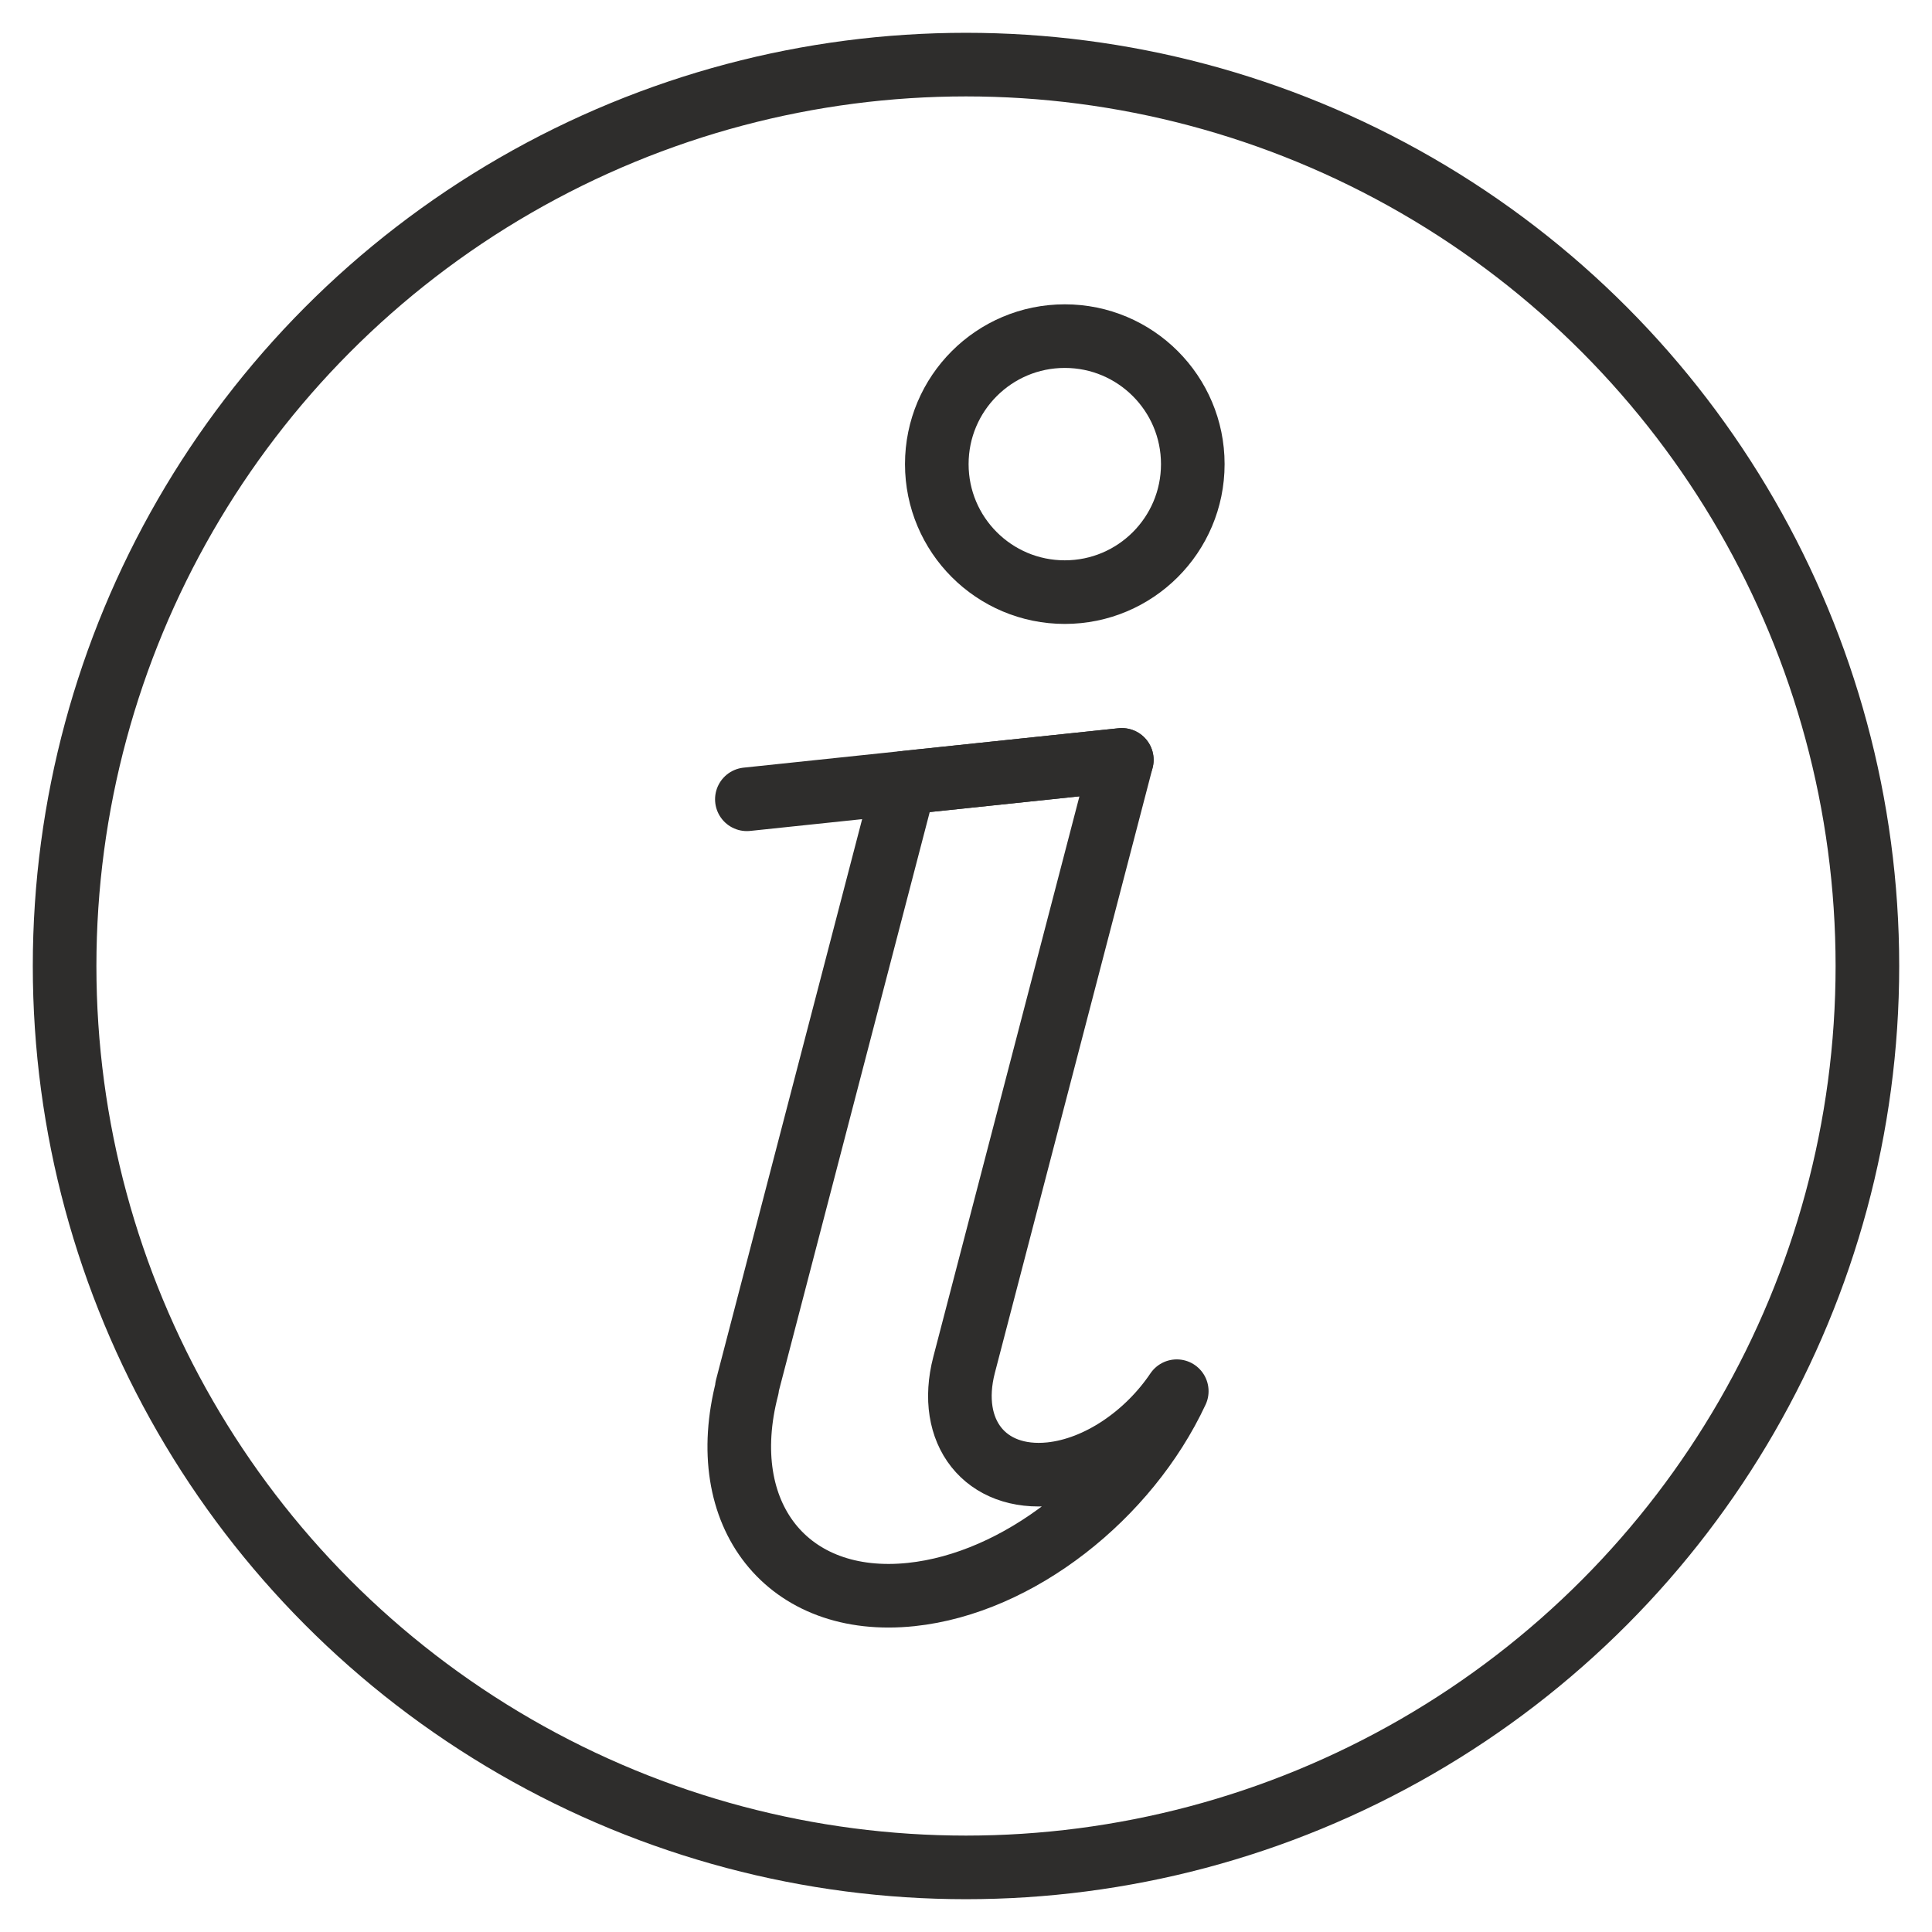
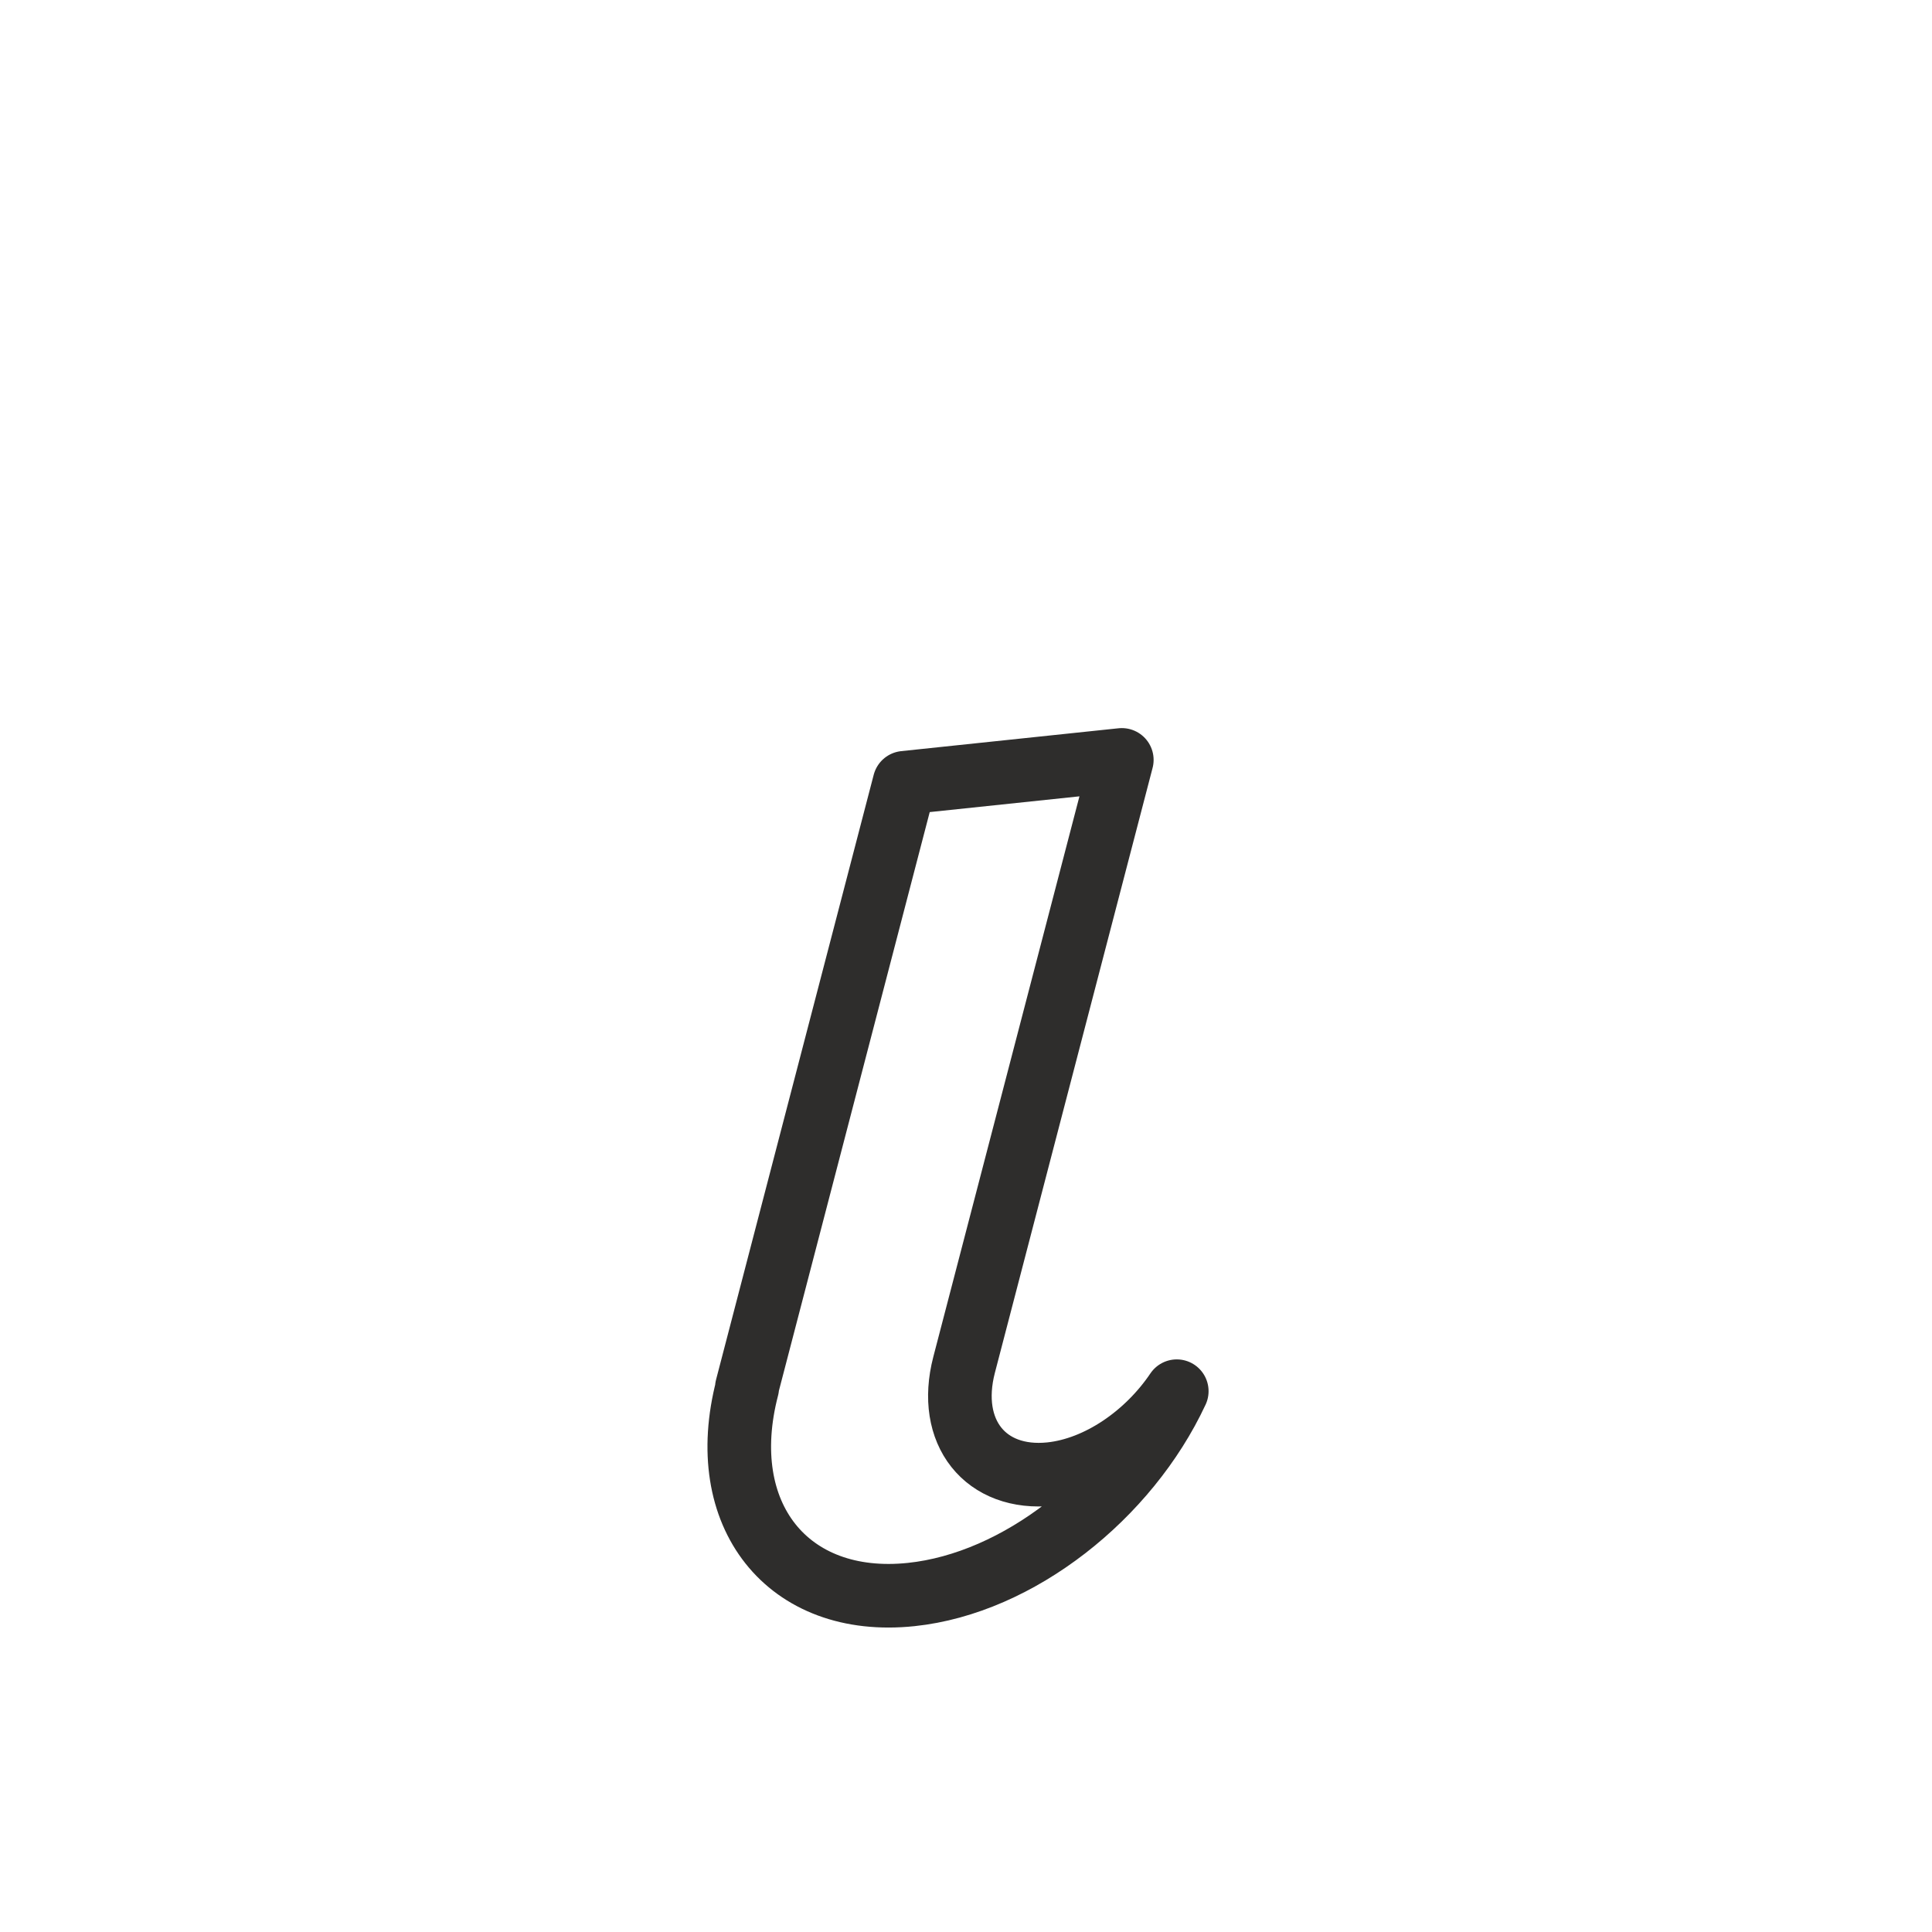
<svg xmlns="http://www.w3.org/2000/svg" enable-background="new 0 0 54.248 54.248" height="54.248" viewBox="0 0 54.248 54.248" width="54.248">
  <g style="fill:none;stroke:#2e2d2c;stroke-width:1.786;stroke-linecap:round;stroke-linejoin:round;stroke-miterlimit:10">
    <path d="m29.499 41.389c-1.834.191-2.919-1.178-2.429-3.064l4.429-16.988-6.102.642-4.427 16.986.012-.004c-.933 3.576 1.13 6.178 4.605 5.811 3.007-.316 6.075-2.748 7.455-5.709-.832 1.236-2.196 2.184-3.543 2.326z" />
-     <path d="m31.499 21.336-10.528 1.107" />
-     <circle cx="29.898" cy="13.032" r="3.594" />
-     <circle cx="27.124" cy="27.124" r="25.31" />
  </g>
</svg>